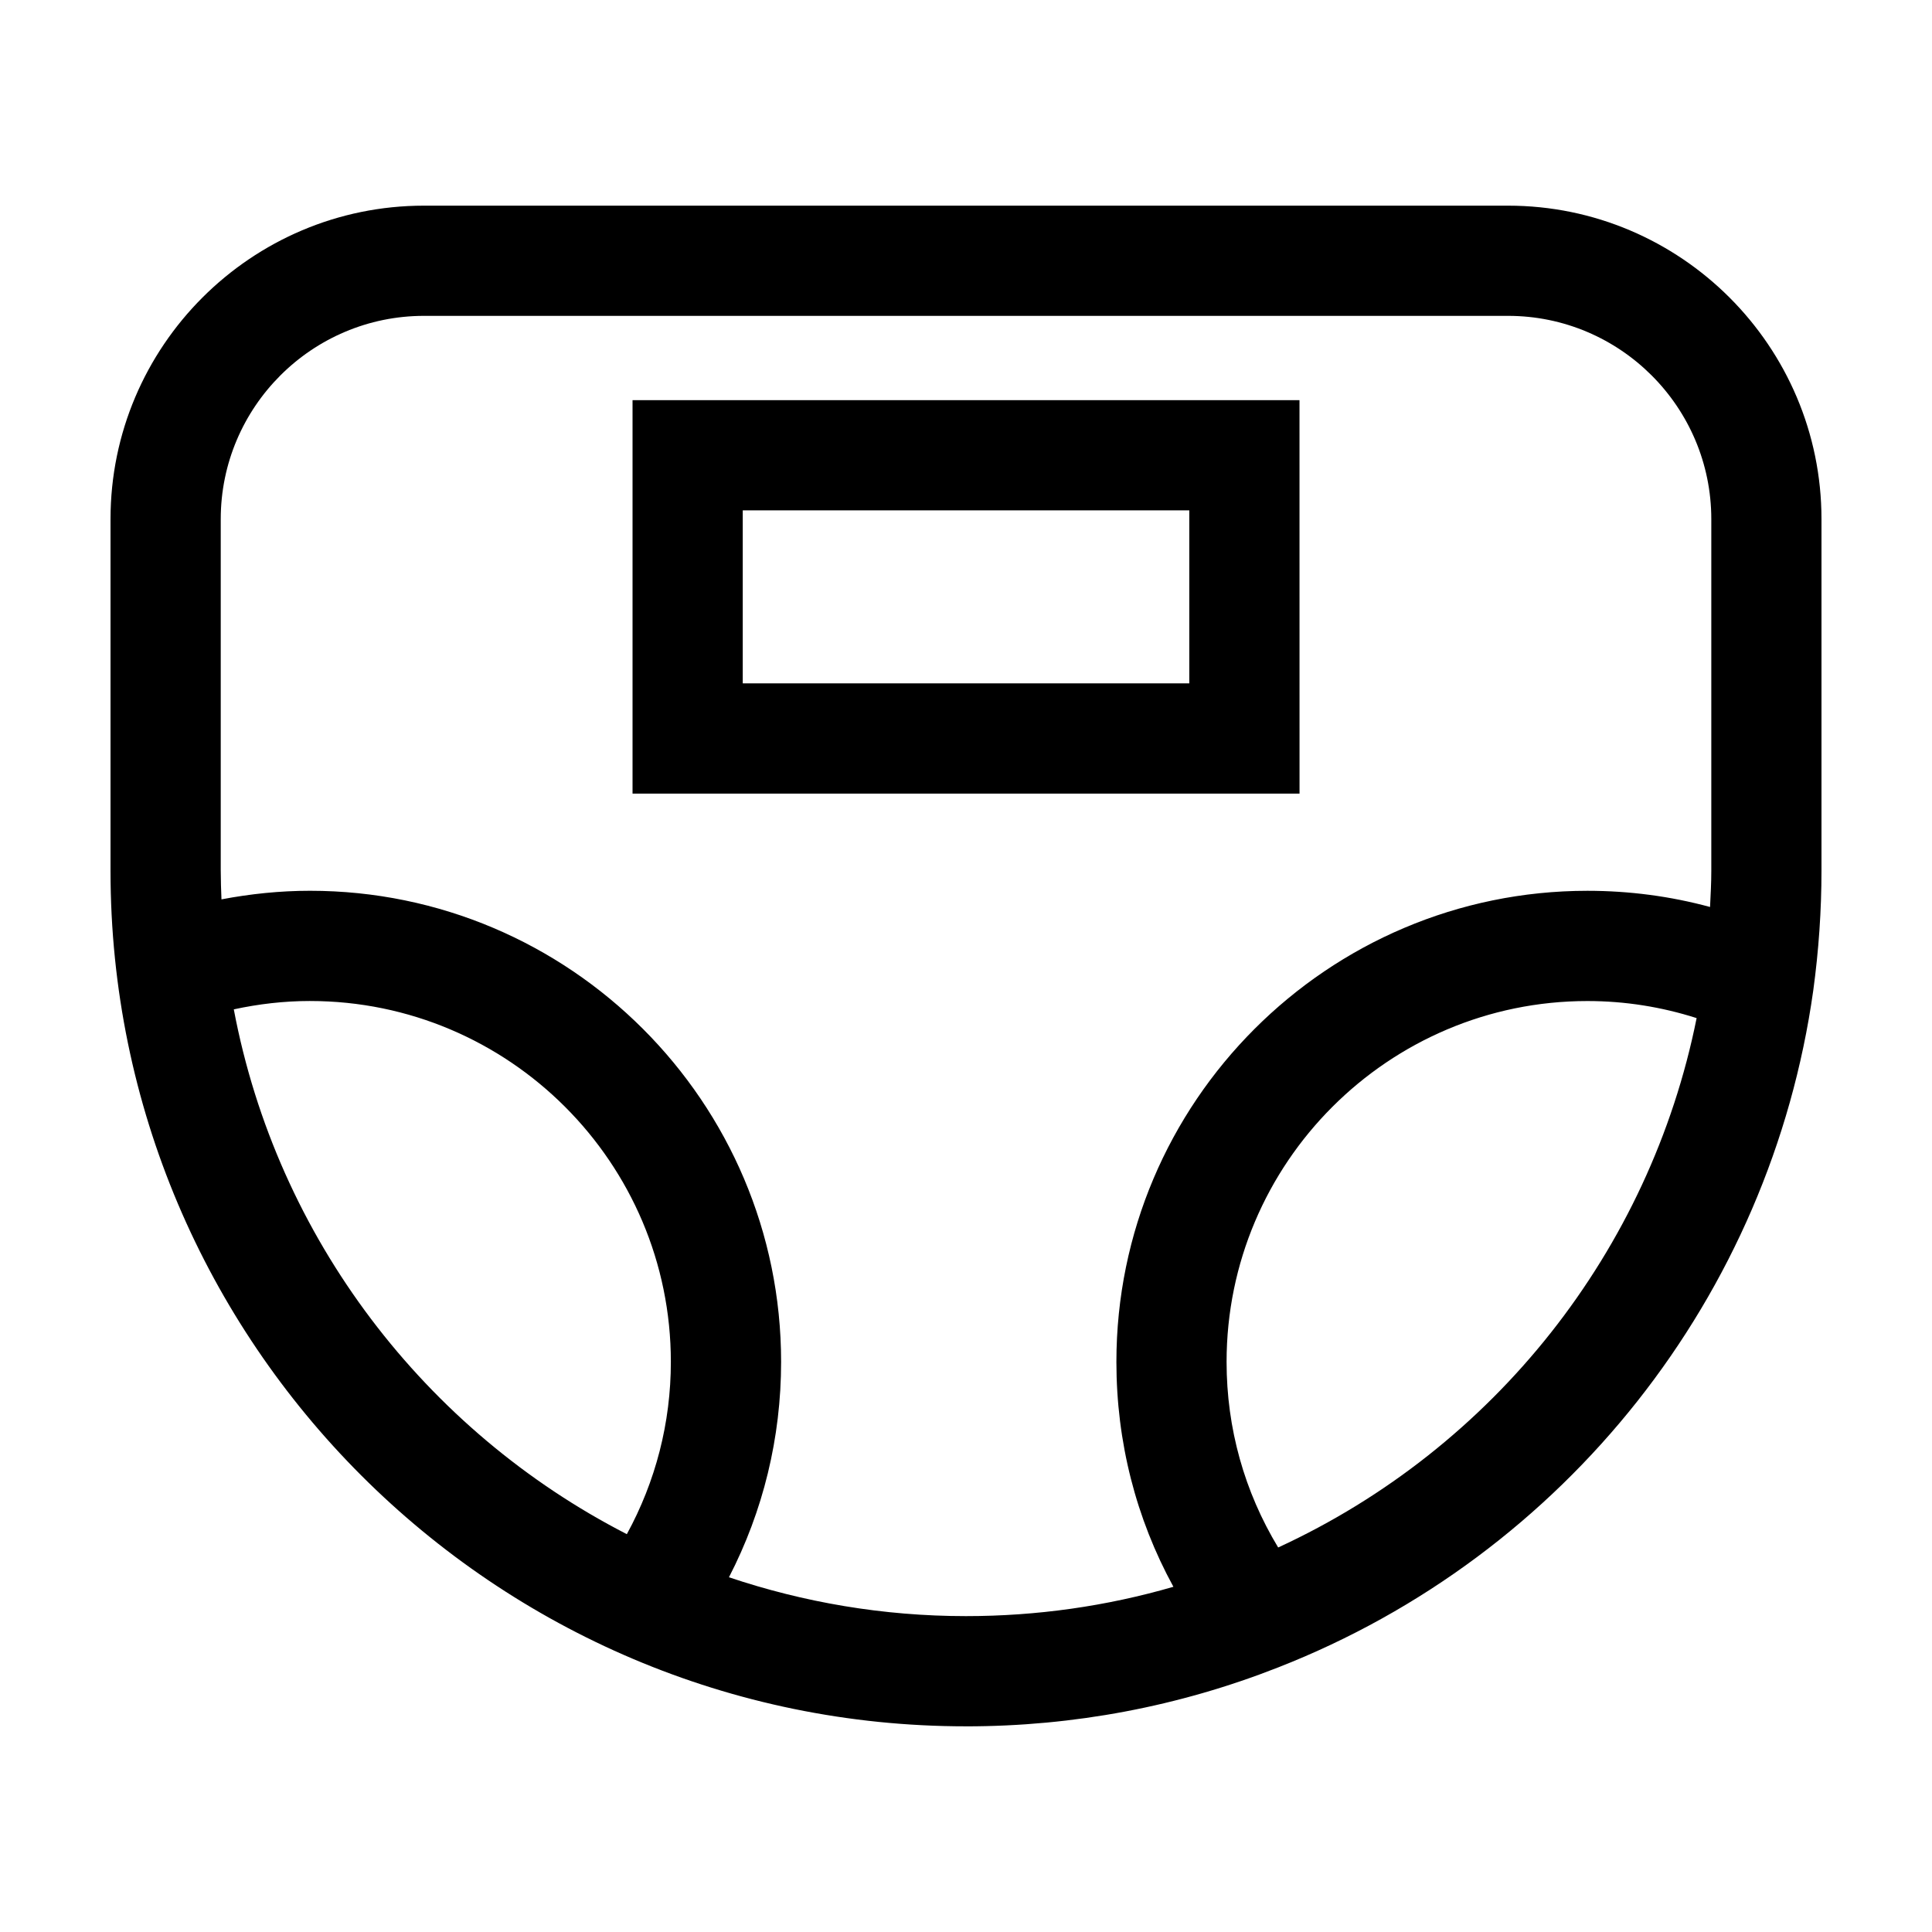
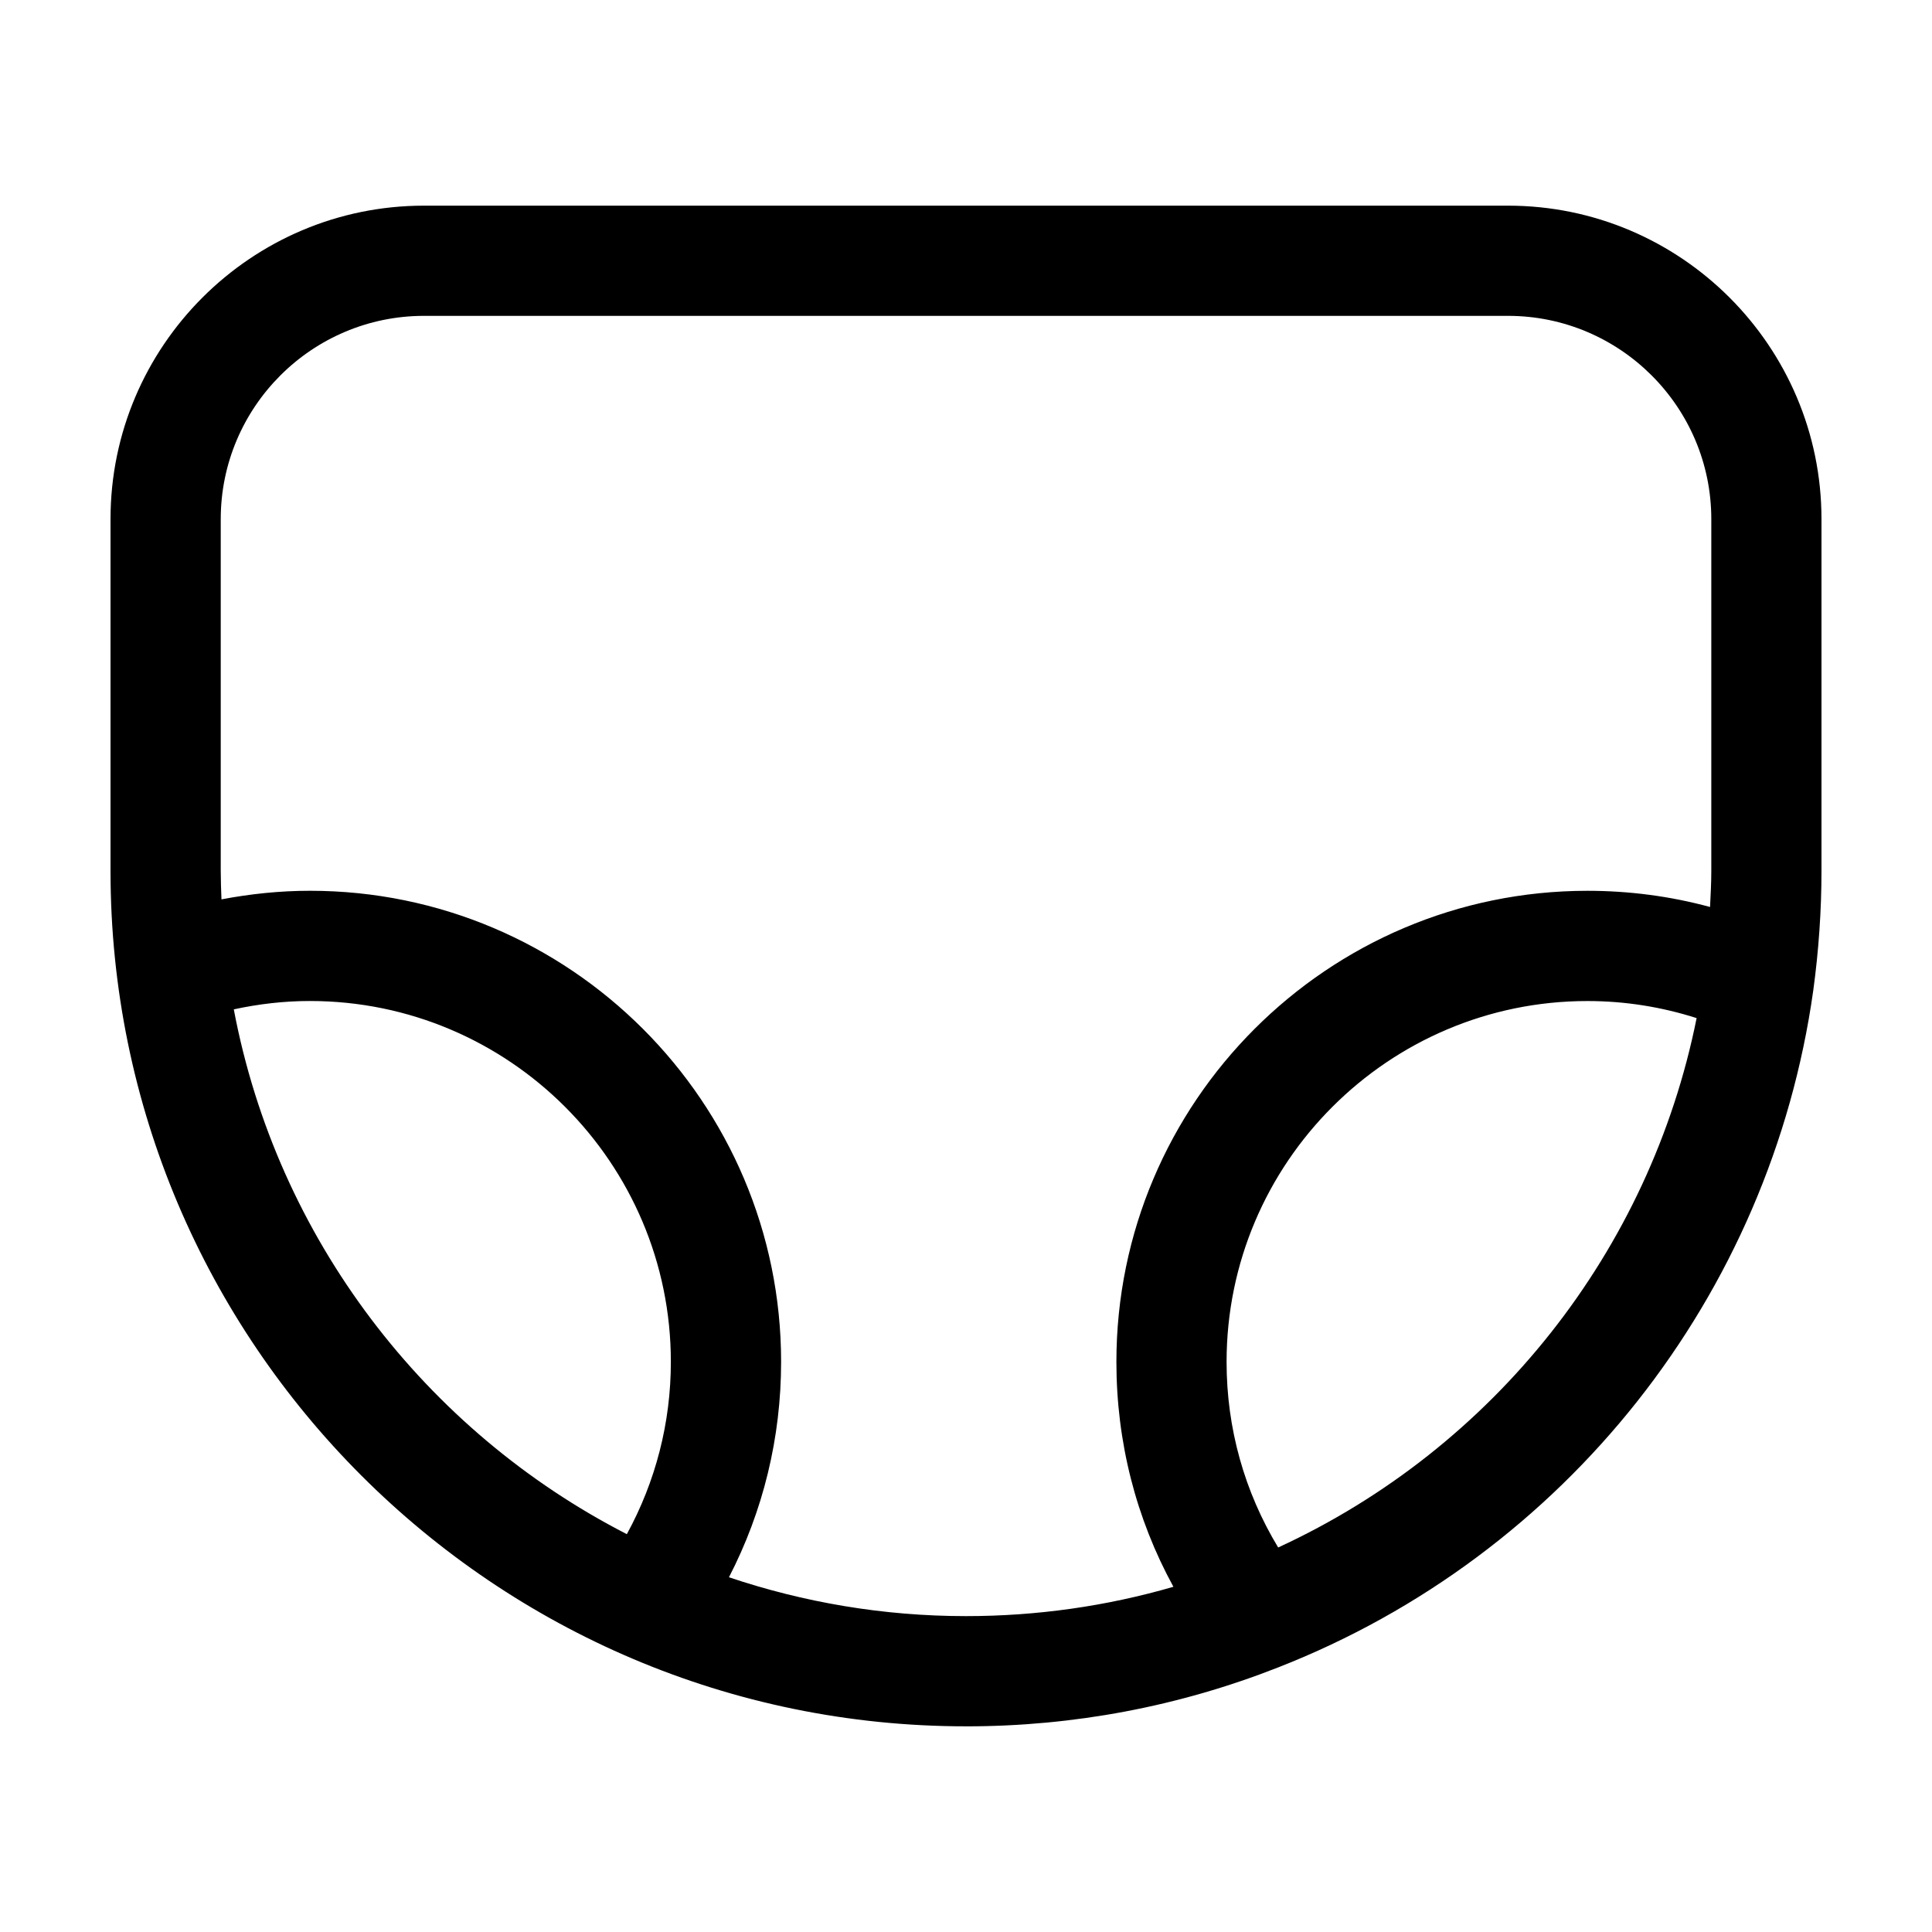
<svg xmlns="http://www.w3.org/2000/svg" fill="#000000" width="800px" height="800px" version="1.1" viewBox="144 144 512 512">
  <g>
    <path d="m399.97 601.5c28.555 0 56.41-5.262 82.785-15.629 76.117-29.816 130.44-98.535 141.78-179.41 1.445-10.578 2.176-21.23 2.176-31.648v-93.238c0-45.805-37.266-83.074-83.074-83.074h-287.28c-45.805 0-83.07 37.266-83.07 83.074v93.238c0 125 101.69 226.68 226.69 226.68zm82.758-47.398c-8.926-14.766-13.672-31.547-13.672-49.188 0-52.73 42.898-95.629 95.629-95.629 9.949 0 19.633 1.551 28.938 4.523-12.371 61.656-53.672 113.91-110.89 140.29zm-280.23-179.29v-93.238c0-29.699 24.164-53.867 53.867-53.867h287.28c29.699 0 53.867 24.164 53.867 53.867v93.238c0 3.152-0.176 6.352-0.332 9.547-10.52-2.848-21.387-4.289-32.484-4.289-68.836 0-124.84 56.004-124.84 124.84 0 21.191 5.188 41.465 15.109 59.605-17.785 5.16-36.207 7.773-54.984 7.773-21.949 0-43.055-3.652-62.801-10.297 9.062-17.547 13.82-36.969 13.82-57.086 0-68.836-56.004-124.84-124.84-124.84-7.965 0-15.793 0.816-23.469 2.277-0.098-2.496-0.191-5.008-0.191-7.531zm23.652 34.465c52.73 0 95.633 42.898 95.633 95.629 0 16.168-4.047 31.727-11.664 45.664-53.367-27.391-92.695-78.355-104.16-139.08 6.566-1.418 13.301-2.215 20.188-2.215z" />
-     <path d="m488.38 250.04h-176.75v104.27h176.76zm-29.203 75.059h-118.34v-45.852h118.34z" />
  </g>
</svg>